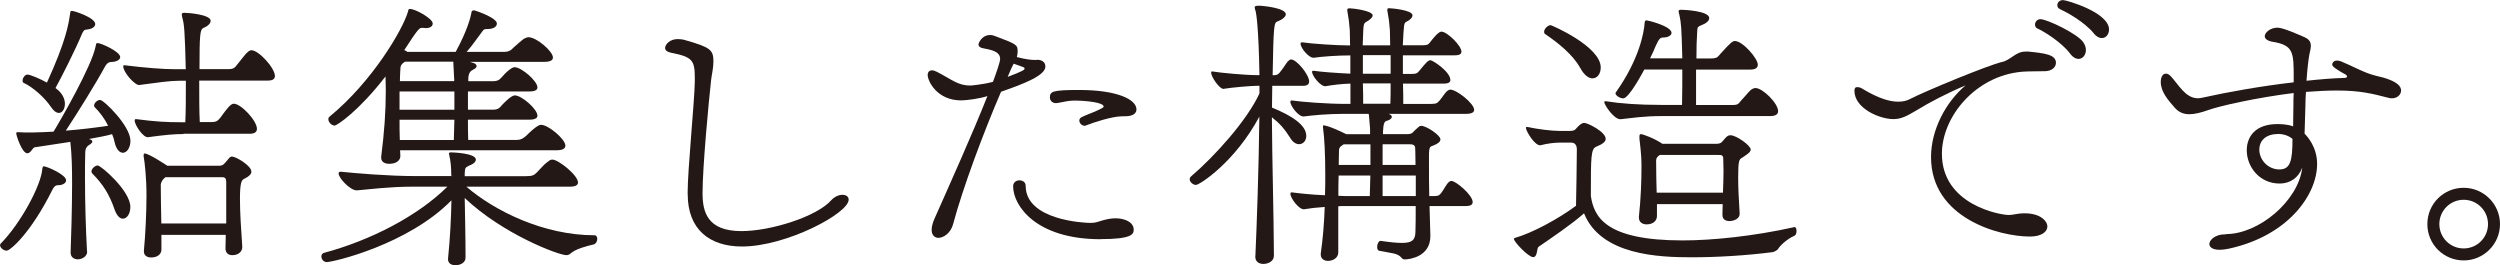
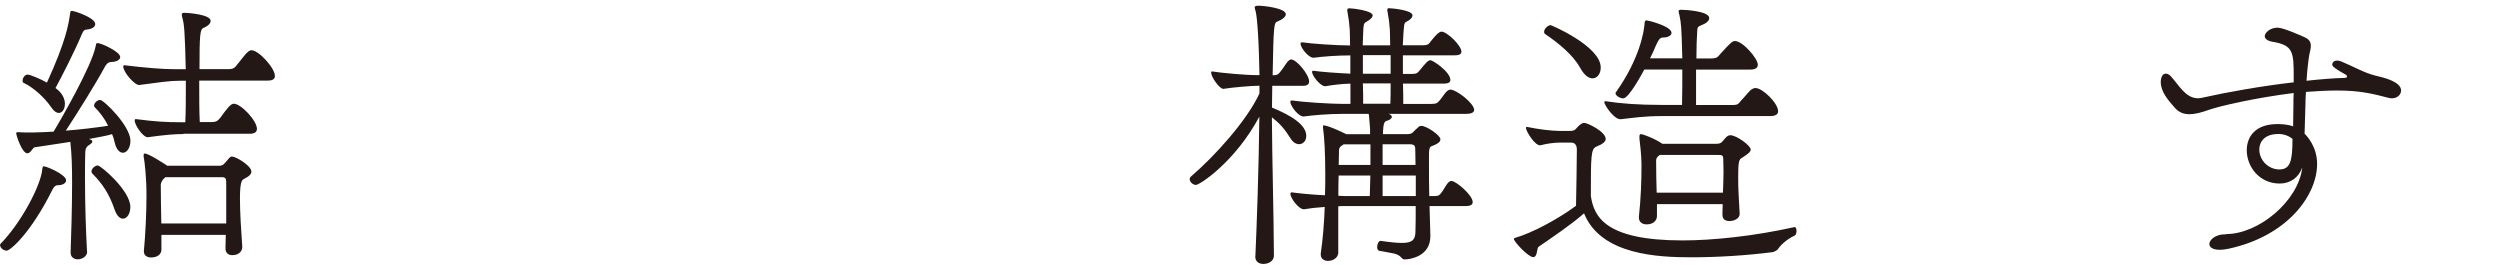
<svg xmlns="http://www.w3.org/2000/svg" id="_レイヤー_2" data-name="レイヤー 2" width="271.19" height="28.77" viewBox="0 0 271.19 28.77">
  <defs>
    <style>
      .cls-1 {
        fill: #231815;
      }
    </style>
  </defs>
  <g id="_原稿" data-name="原稿">
    <g>
      <path class="cls-1" d="M0,26.6c0-.06.03-.12.09-.19,2.14-2.17,4.37-6.29,4.5-8.09.03-.19.06-.28.16-.28.31,0,2.42.9,2.42,1.52,0,.31-.37.53-.87.53-.31,0-.46.19-.62.5-2.33,4.68-4.56,6.6-4.96,6.6-.34,0-.71-.31-.71-.59ZM9.46,27.29c0,.5-.53.84-1.02.84-.4,0-.78-.22-.78-.74v-.03c.06-1.67.16-4.81.16-7.44,0-1.74-.03-3.1-.19-4.53l-3.88.59c-.19.03-.43.65-.78.65-.59,0-1.21-1.95-1.21-2.17,0-.09.06-.12.15-.12h.09c.34.03.9.03,1.58.03s1.43-.06,2.23-.09c.78-1.27,4.15-7.13,4.56-9.24.06-.25.03-.37.22-.37.37,0,2.45.93,2.45,1.52,0,.28-.37.5-.87.53-.28,0-.5.03-.78.5-.99,1.83-2.92,4.93-4.25,6.95,1.55-.12,3.16-.31,4.59-.53-.4-.81-.93-1.49-1.46-2.02-.06-.06-.06-.12-.06-.19,0-.25.34-.59.65-.59.4,0,3.29,2.82,3.29,4.43,0,.77-.4,1.3-.81,1.3-.34,0-.71-.31-.9-1.12-.06-.31-.15-.59-.28-.9-.62.19-1.52.34-2.54.53h.03c.25.06.37.16.37.28s-.16.25-.4.4c-.22.12-.37.4-.37.74-.03.87-.03,1.83-.03,2.79,0,2.7.09,5.61.22,7.97v.03ZM7.04,11.26c0,.56-.28.99-.65.99-.25,0-.56-.19-.84-.62-.74-1.09-1.98-2.17-2.98-2.64-.09-.03-.12-.12-.12-.25,0-.28.25-.65.53-.65.31,0,1.46.5,2.11.87,2.08-4.53,2.36-6.39,2.51-7.47.03-.19.03-.31.19-.31.28,0,2.54.74,2.54,1.43,0,.28-.31.53-.87.59-.31,0-.43.15-.56.46-.78,1.86-2.17,4.59-2.88,5.89.31.22,1.02.81,1.02,1.71ZM12.43,22.73c-.56-1.64-1.27-2.76-2.42-3.91-.06-.06-.09-.16-.09-.22,0-.31.4-.65.68-.65.34,0,3.54,2.73,3.54,4.5,0,.74-.37,1.27-.81,1.27-.31,0-.65-.28-.9-.99ZM19.91,14.54c-1.02,0-1.98.09-3.84.34-.53.09-1.46-1.33-1.46-1.8,0-.09.03-.16.12-.16h.03c2.11.28,3.35.34,4.81.34h.53c.06-1.05.06-2.73.06-4.5h-.71c-1.02,0-2.33.19-4.34.46-.46.06-1.74-1.36-1.74-2.02,0-.09.03-.12.12-.12h.03c2.33.28,4.12.43,5.58.43h1.05c-.09-4.16-.19-4.93-.34-5.46-.06-.22-.09-.37-.09-.47,0-.15.06-.19.31-.19.4,0,2.82.19,2.82.87,0,.28-.31.59-.81.78-.34.19-.4.74-.4,4.46h3.13c.56,0,.71-.16.96-.5.28-.31.87-1.15,1.12-1.33.16-.15.28-.22.43-.22.78,0,2.54,1.92,2.54,2.79,0,.31-.22.5-.74.5h-7.47c0,1.77,0,3.44.06,4.5h1.27c.56,0,.68-.15.96-.47.74-1.02,1.12-1.52,1.46-1.52.78,0,2.51,1.83,2.51,2.73,0,.31-.22.53-.78.53h-7.19ZM24.46,26.88c0-.43.03-.9.03-1.4h-6.98v1.61c0,.43-.37.84-1.12.84-.4,0-.78-.19-.78-.65v-.09c.16-1.67.28-4.12.28-5.98,0-1.98-.19-3.6-.31-4.25v-.12c0-.09.03-.19.12-.19.43,0,2.23,1.18,2.45,1.33h5.61c.46,0,.56-.22.84-.53.22-.25.34-.47.56-.47.43,0,2.11.99,2.11,1.64,0,.25-.22.5-.78.78-.28.12-.46.4-.46,2.17,0,1.43.12,3.35.25,5.18.03.4-.28.93-1.08.93-.4,0-.74-.22-.74-.74v-.06ZM24.53,19.69c0-.22-.03-.47-.43-.47h-6.17c-.06.09-.09.12-.15.15-.16.12-.34.5-.34.65,0,1.18.03,2.6.06,4.22h7.04v-4.56Z" />
-       <path class="cls-1" d="M50.59,20.25c3.1,2.67,8.43,5.27,13.89,5.27.22,0,.31.19.31.4,0,.25-.15.53-.37.59-.77.19-1.95.46-2.57,1.02-.09.09-.28.15-.4.15-.87,0-6.91-2.29-11.04-6.2.03,1.92.09,4.16.09,6.48,0,.53-.56.81-1.09.81-.43,0-.81-.19-.81-.65v-.06c.22-2.14.34-4.46.37-6.33-4.71,4.81-12.84,6.7-13.52,6.7-.37,0-.59-.34-.59-.62,0-.15.09-.31.25-.37,5.08-1.36,10.2-4,13.42-7.19h-3.81c-2.42,0-4.62.28-5.98.4-.71.06-2.01-1.33-2.01-1.83,0-.12.06-.19.22-.19h.06c1.49.16,5.18.47,8,.47h3.97l-.03-.12c0-.81-.06-1.49-.22-2.17,0-.06-.03-.12-.03-.16,0-.09.06-.12.25-.12s2.67.09,2.67.78c0,.25-.28.5-.78.68-.4.19-.4.28-.43.84v.28h6.64c.68,0,.87-.09,1.18-.4s.81-.9,1.09-1.09c.25-.19.37-.31.59-.31.68,0,2.79,1.71,2.79,2.48,0,.28-.25.46-.9.46h-11.19ZM43.4,16.31l.03.62c0,.34-.28.84-1.21.84-.46,0-.87-.19-.87-.65v-.12c.34-2.67.5-4.9.5-7.19,0-.5-.03-.99-.03-1.52-2.92,3.78-5.27,5.33-5.52,5.33-.34,0-.68-.37-.68-.68,0-.12.03-.22.12-.28,4.62-3.78,7.97-9.46,8.53-11.44.03-.19.06-.25.19-.25.62,0,2.48,1.05,2.48,1.58,0,.28-.25.5-.77.5-.09,0-.19-.03-.31-.03h-.09c-.28,0-.43.12-1.92,2.42.12.03.22.09.34.19h5.24c1.33-2.45,1.61-3.78,1.71-4.25,0-.15.06-.25.25-.25h.09c.31.09,2.42.81,2.42,1.43,0,.31-.34.59-1.02.59h-.12c-.28,0-.31.09-.5.34-.53.71-1.05,1.46-1.64,2.14h3.97c.62,0,.81-.15,1.15-.5.34-.31.77-.68,1.05-.9.22-.12.37-.19.56-.19.84,0,2.63,1.52,2.63,2.2,0,.28-.25.47-.96.47h-8.03c.12.06.28.09.37.12.19.06.34.19.34.34,0,.12-.09.25-.4.4-.22.12-.46.28-.5.9v.34h2.64c.56,0,.74-.15,1.02-.47.87-.99,1.27-1.05,1.36-1.05.74,0,2.48,1.49,2.48,2.2,0,.25-.25.43-.84.43h-6.7v1.98h2.67c.56,0,.74-.15,1.02-.5.12-.12.96-1.05,1.4-1.05.74,0,2.45,1.49,2.45,2.2,0,.25-.25.43-.84.43h-6.7c0,.68,0,1.4.03,2.2h5.21c.53,0,.78-.19,1.09-.46,1.15-1.15,1.49-1.18,1.61-1.18.77,0,2.63,1.55,2.63,2.26,0,.31-.28.5-.96.5h-16.96ZM49.29,9.92h-5.95v1.98h5.95v-1.98ZM49.29,12.99h-5.95c0,.71,0,1.46.03,2.2h5.86l.06-2.2ZM49.26,8.46l-.09-1.77h-5.24s-.06.06-.09.06c-.25.16-.4.4-.4.59-.03.5-.06.99-.06,1.46h5.89v-.34Z" />
-       <path class="cls-1" d="M74.59,21.02c0-2.67.74-9.83.78-12.19v-.4c0-1.89-.28-2.26-2.54-2.7-.43-.09-.68-.25-.68-.53,0-.37.5-.96,1.36-.96.28,0,.56.03.84.12,2.73.78,3.04,1.05,3.04,2.33,0,.68-.19,1.43-.25,1.98-.25,2.23-.93,9.43-.93,12.28,0,2.02.5,4.12,4.22,4.12,3.19,0,8.19-1.58,9.74-3.35.37-.4.84-.59,1.21-.59.4,0,.68.19.68.53,0,1.49-6.79,5.08-11.57,5.08-3.53,0-5.89-1.86-5.89-5.67v-.06Z" />
-       <path class="cls-1" d="M112.5,6.48c.37,0,.9.16.9.74,0,.96-2.29,1.86-4.81,2.73-1.86,4.31-4.15,10.42-5.21,14.39-.25.93-1.02,1.46-1.58,1.46-.34,0-.74-.22-.74-.87,0-.31.09-.71.31-1.21,1.8-4.06,4.16-9.3,5.74-13.3-.81.28-2.29.47-2.85.47-2.64,0-3.63-2.11-3.63-2.76,0-.31.19-.5.47-.5.15,0,.31.06.53.16,1.67.87,2.29,1.49,3.63,1.49,0,0,1.27-.09,2.45-.4.34-.9.78-2.17.78-2.48,0-.81-.9-.99-1.92-1.18-.16-.03-.43-.15-.43-.4,0-.09.31-1.02,1.27-1.02.22,0,.43.06.65.16,2.23.84,2.33.9,2.33,1.64,0,.19-.03.37-.09.59.99.25,1.52.31,1.89.31h.34ZM109.31,8.34c1.71-.65,1.83-.77,1.83-.9s0-.12-1.18-.53c-.22.4-.43.9-.65,1.43ZM119.39,25.95c-7.04,0-9.49-3.66-9.49-5.74,0-.43.34-.65.68-.65s.68.19.68.59c0,3.72,6.29,4.03,7.04,4.03.59,0,.74-.12,1.43-.31.47-.12.87-.19,1.27-.19.93,0,1.98.37,1.98,1.24,0,.5-.25,1.02-3.6,1.02ZM121.68,12.62c-1.02,0-3.04.65-3.88.99-.06.03-.12.03-.16.03-.31,0-.56-.31-.56-.56,0-.16.09-.28.25-.37.62-.31,1.02-.4,1.89-.81.31-.15.5-.25.5-.34,0-.46-1.98-.65-3.22-.65-.56,0-1.15.15-1.71.25-.09,0-.16.03-.22.03-.46,0-.68-.31-.68-.62,0-.65.28-.81,3.16-.81,4.12,0,6.23,1.02,6.23,2.11,0,.4-.34.74-1.21.74h-.4Z" />
      <path class="cls-1" d="M136.18,27.75c.15-3.38.37-9.52.43-15.1-2.64,4.93-6.48,7.41-6.88,7.41-.34,0-.68-.34-.68-.62,0-.12.06-.22.16-.31,2.57-2.2,6.05-6.05,7.41-8.99v-.84c-.93,0-3.01.19-3.91.34-.4.03-1.33-1.27-1.33-1.77,0-.06.03-.12.09-.12h.03c.99.16,3.57.4,4.87.4h.25c-.09-5.43-.37-6.73-.4-6.88-.06-.22-.12-.37-.12-.46,0-.12.09-.19.43-.19.5,0,2.95.25,2.95.93,0,.25-.34.56-.9.78-.4.12-.43.5-.53,5.83h.09c.46,0,.59-.16.84-.5.25-.31.53-.78.71-.99.16-.16.25-.22.37-.22.59,0,1.95,1.64,1.95,2.39,0,.28-.19.47-.65.47h-3.35c0,.77-.03,1.58-.03,2.36,2.14.87,3.72,1.89,3.72,3.07,0,.56-.37.9-.78.9-.31,0-.65-.19-.9-.59-.71-1.12-1.18-1.64-2.05-2.33.03,4.99.19,9.95.22,15.01,0,.59-.59.9-1.15.9-.43,0-.87-.22-.87-.78v-.09ZM155.07,22.35l.09,3.16v.12c0,2.2-2.23,2.51-2.79,2.51-.09,0-.22-.03-.31-.15-.47-.56-1.05-.5-2.42-.78-.19-.03-.25-.22-.25-.43,0-.31.16-.65.37-.65h.03c.99.15,1.74.22,2.29.22,1.09,0,1.43-.31,1.46-1.15.03-.77.03-1.77.03-2.85h-7.78c-.22,0-.4,0-.62.03v5.05c-.03.56-.59.87-1.12.87-.4,0-.78-.22-.78-.68v-.12c.22-1.49.37-3.26.43-5.05-.9.06-1.67.15-2.23.25-.56.06-1.49-1.21-1.49-1.67,0-.09.03-.16.12-.16h.06c.65.09,2.08.25,3.57.31.03-.78.03-1.55.03-2.29,0-2.11-.09-4-.25-5.08v-.12c0-.06,0-.09.09-.09.06,0,.56.03,2.45.96h2.57v-.59l-.12-1.46c-.03-.06-.03-.12-.03-.16h-2.7c-1.8,0-3.38.16-4.31.28-.59.09-1.49-1.15-1.49-1.58,0-.09.03-.15.16-.15h.03c.99.15,3.78.37,5.83.37h.5v-2.2c-1.05.03-1.92.15-2.7.28-.53.06-1.46-1.12-1.46-1.55,0-.09.03-.12.12-.12h.06c.81.12,2.57.25,3.97.31v-1.98c-1.39,0-3.01.12-3.94.25-.53.09-1.46-1.05-1.46-1.52,0-.09.03-.15.16-.15h.03c.93.15,3.72.34,5.18.34,0-.62-.03-1.21-.03-1.64-.06-.81-.12-1.3-.25-1.98,0-.09-.03-.15-.03-.19,0-.16.06-.22.25-.22.31,0,2.51.25,2.51.77,0,.22-.31.5-.71.71-.25.15-.28.31-.31.96l-.06,1.58h2.98c0-.62-.03-1.21-.03-1.64-.06-.81-.12-1.3-.25-1.98-.03-.09-.03-.15-.03-.22,0-.16.06-.19.19-.19.22,0,2.54.19,2.54.77,0,.25-.28.53-.68.71-.25.15-.25.22-.37,2.54h2.14c.56,0,.65-.09.9-.43.31-.4.84-1.05,1.15-1.05.62,0,2.17,1.52,2.17,2.17,0,.25-.19.4-.74.4h-5.61v2.02h.93c.56,0,.65-.09.9-.4.25-.31.56-.68.78-.9.15-.12.25-.19.37-.19.28,0,2.17,1.27,2.17,2.14,0,.25-.19.4-.74.4h-4.4c.03.81.03,1.58.03,2.2h3.04c.56,0,.65-.09.9-.37.25-.28.59-.84.81-1.02.16-.12.25-.16.37-.16.65,0,2.57,1.49,2.57,2.2,0,.25-.25.43-.87.43h-8.43c.25.06.37.19.37.34s-.22.34-.59.43c-.28.06-.34.62-.34.84-.03.16-.03.34-.03.59h2.6c.68,0,.62-.25,1.02-.56.22-.19.31-.34.53-.34.56,0,2.08,1.02,2.08,1.46,0,.25-.22.46-.78.68-.28.12-.46.03-.46,1.02v1.08c0,.99,0,2.2.03,3.38h.53c.53,0,.59-.12.81-.4.22-.28.53-.9.74-1.08.12-.12.22-.16.34-.16.46,0,2.29,1.52,2.29,2.29,0,.25-.19.43-.74.43h-3.94ZM148.65,19.04h-3.44c-.03.78-.03,1.49-.03,2.2.28,0,.56.03.84.03h2.57l.06-2.23ZM148.65,15.66h-2.91l-.03.03c-.37.22-.46.37-.46.62,0,.56-.03,1.08-.03,1.58h3.44v-2.23ZM150.85,5.98h-3.01v2.02h3.01v-2.02ZM147.84,9.05c.03.81.03,1.58.03,2.2h2.95c.03-.56.03-1.36.03-2.2h-3.01ZM149.98,15.66v2.23h3.57c0-.77-.03-1.4-.03-1.77,0-.22-.06-.47-.56-.47h-2.98ZM153.58,19.04h-3.6v2.23h3.6v-2.23Z" />
      <path class="cls-1" d="M194.66,24.62c.15,0,.22.22.22.43s-.06.43-.19.5c-.37.15-1.36.74-1.86,1.52-.09.09-.37.25-.53.28-2.85.37-6.08.56-8.78.56-3.57,0-9.86-.22-11.69-4.77-1.36,1.21-3.5,2.64-4.93,3.63-.22.15-.09,1.12-.59,1.12-.53,0-2.08-1.67-2.08-1.95,0-.09.03-.12.16-.15,1.83-.53,4.62-2.02,6.57-3.47.03-1.4.09-4.9.09-6.11,0-.4-.16-.74-.62-.74h-1.27c-.59,0-1.43.12-2.02.28-.62.15-1.61-1.55-1.61-1.86,0-.09.03-.12.12-.12h.03c1.15.25,2.64.43,3.47.43h1.15c.59,0,.59-.19.93-.53.25-.22.43-.34.62-.34.37,0,2.33.96,2.33,1.74,0,.28-.31.56-1.02.84-.59.25-.59,1.05-.59,5.36.34,2.23,1.55,4.81,9.95,4.81,3.29,0,7.75-.47,12.06-1.43h.06ZM171.4,7.35c-.78-1.43-2.42-2.73-3.75-3.63-.12-.06-.15-.15-.15-.28,0-.31.4-.71.71-.71.09,0,5.43,2.29,5.43,4.59,0,.68-.37,1.18-.9,1.18-.4,0-.9-.34-1.33-1.15ZM180.36,12.59c-2.14,0-3.35.22-4.53.34-.74.09-1.8-1.58-1.8-1.83,0-.09.03-.12.12-.12h.03c1.61.25,3.53.4,6.05.4h2.23c.03-1.21.03-2.57.03-3.84h-4.12c-.22.4-1.67,3.13-2.29,3.13-.37,0-.84-.31-.84-.56,0-.03.03-.09.06-.12,2.57-3.63,3.04-6.57,3.1-7.47,0-.25.09-.31.22-.31s2.7.62,2.7,1.36c0,.28-.4.5-.9.5-.34,0-.46.15-.81.9-.16.4-.37.87-.62,1.36h3.5c-.09-3.44-.12-3.75-.31-4.68-.06-.19-.09-.34-.09-.43,0-.12.06-.16.31-.16s3.01.12,3.01.9c0,.31-.34.59-.93.81-.25.09-.37.19-.37.56-.06.84-.09,1.89-.09,3.01h1.55c.71,0,.74-.15,1.08-.53,1.12-1.24,1.3-1.36,1.55-1.36.84,0,2.48,1.89,2.48,2.57,0,.31-.22.53-.84.53h-5.86v3.84h3.94c.62,0,.65-.12.96-.5.31-.31.78-.9,1.02-1.12.22-.16.37-.22.53-.22.77,0,2.45,1.64,2.45,2.51,0,.31-.22.53-.87.53h-11.66ZM186.84,23.29c0-.4.03-.78.03-1.15h-7.13v1.3c0,.4-.31.9-1.12.9-.43,0-.84-.22-.84-.74v-.09c.22-1.98.28-3.97.28-5.33,0-.74,0-1.3-.22-3.13v-.25c0-.15.03-.25.16-.25.22,0,1.49.47,2.33,1.05h5.83c.65,0,.65-.28,1.02-.65.19-.19.31-.28.53-.28.65,0,2.2,1.12,2.2,1.55,0,.25-.28.46-.9.87-.37.19-.46.34-.46,2.2,0,1.05.06,2.29.16,3.88.03.53-.59.81-1.12.81-.4,0-.74-.19-.74-.62v-.06ZM180.05,16.81c-.25.16-.4.34-.4.59,0,1.4.03,2.42.06,3.5h7.19c.03-.87.06-1.64.06-2.33,0-.5-.03-.96-.03-1.36s-.22-.4-.53-.4h-6.36Z" />
-       <path class="cls-1" d="M219.86,5.58c1.98.19,3.16.34,3.16,1.24,0,.43-.4.87-1.12.9-.87.03-1.74,0-2.54.06-5.05.43-8.71,4.87-8.71,8.9,0,5.58,6.39,6.64,7.22,6.64.37,0,.71-.09,1.18-.15,2.14-.22,3.04.77,3.04,1.4,0,.56-.62,1.09-1.89,1.09-3.32,0-10.73-1.98-10.73-8.62,0-2.95,1.58-5.95,3.75-7.78-2.01.84-4,1.89-5.36,2.73-.96.56-1.58.93-2.48.93-1.52,0-4.22-1.18-4.22-3.07,0-.28.09-.4.31-.4.19,0,.4.06.68.25,1.55.93,2.79,1.33,3.75,1.33.5,0,.93-.09,1.27-.28,1.61-.84,8.59-3.72,10.01-4.03.9-.19,1.49-1.12,2.48-1.12h.19ZM224.57,5.83c-.96-1.27-2.85-2.42-3.54-2.73-.22-.09-.28-.28-.28-.43,0-.28.22-.59.59-.59.71,0,4.03,1.58,4.65,2.51.19.28.28.56.28.84,0,.53-.34.96-.81.96-.28,0-.59-.16-.9-.56ZM227.11,3.6c-1.02-1.24-2.95-2.29-3.63-2.6-.22-.09-.31-.25-.31-.43,0-.28.22-.56.62-.56.37,0,4.99,1.33,4.99,3.19,0,.53-.34.93-.78.93-.28,0-.59-.15-.9-.53Z" />
      <path class="cls-1" d="M241.49,25.39c3.5,0,7.84-3.57,8.25-7.22-.4,1.12-1.33,1.74-2.45,1.74-2.23,0-3.57-1.86-3.57-3.6,0-1.49.93-2.85,3.32-2.85.22,0,1.08,0,1.71.25,0-.87.03-1.74.03-2.29,0-.47,0-.9.03-1.33-4.06.5-8.12,1.43-9.21,1.83-.87.31-1.55.47-2.11.47-.74,0-1.21-.28-1.61-.74-.65-.74-1.49-1.67-1.49-2.76,0-.06,0-.9.56-.9.15,0,.31.06.5.25.9.96,1.61,2.42,2.98,2.42.15,0,.31-.03.46-.06,2.76-.62,6.45-1.27,9.92-1.67v-.47c0-2.79,0-3.57-2.36-3.94-.34-.06-.78-.25-.78-.59,0-.37.56-.93,1.4-.93.59,0,2.48.84,2.95,1.05.53.25.65.56.65.93,0,.28-.09.59-.16.93-.09.5-.22,1.49-.31,2.85,1.49-.16,2.91-.28,4.15-.31.12,0,.25-.06.25-.15,0-.06-.03-.12-.12-.19q-1.49-.81-1.49-1.08c0-.25.19-.46.53-.46.12,0,.28.03.43.09,1.24.5,2.48,1.24,3.75,1.55,2.57.56,2.76,1.27,2.76,1.61,0,.43-.4.84-.96.84-.12,0-.22,0-.34-.03-1.77-.46-3.13-.81-5.64-.81-1.05,0-2.2.06-3.38.15-.03.47-.06.99-.06,1.52l-.09,3.01c.31.31,1.36,1.46,1.36,3.29,0,3.35-3.16,7.78-9.55,9.18-1.55.34-2.14-.06-2.14-.5,0-.46.68-1.05,1.67-1.05h.16ZM247.1,14.54c-1.43,0-2.02.84-2.02,1.67,0,1.18.99,2.17,2.17,2.17s1.43-.87,1.43-3.32c-.28-.22-.78-.53-1.58-.53Z" />
-       <path class="cls-1" d="M267.25,28.25c-2.17,0-3.94-1.74-3.94-3.94s1.77-3.94,3.94-3.94,3.94,1.77,3.94,3.94-1.77,3.94-3.94,3.94ZM267.25,21.67c-1.46,0-2.64,1.18-2.64,2.64s1.18,2.64,2.64,2.64,2.64-1.18,2.64-2.64-1.18-2.64-2.64-2.64Z" />
    </g>
  </g>
</svg>